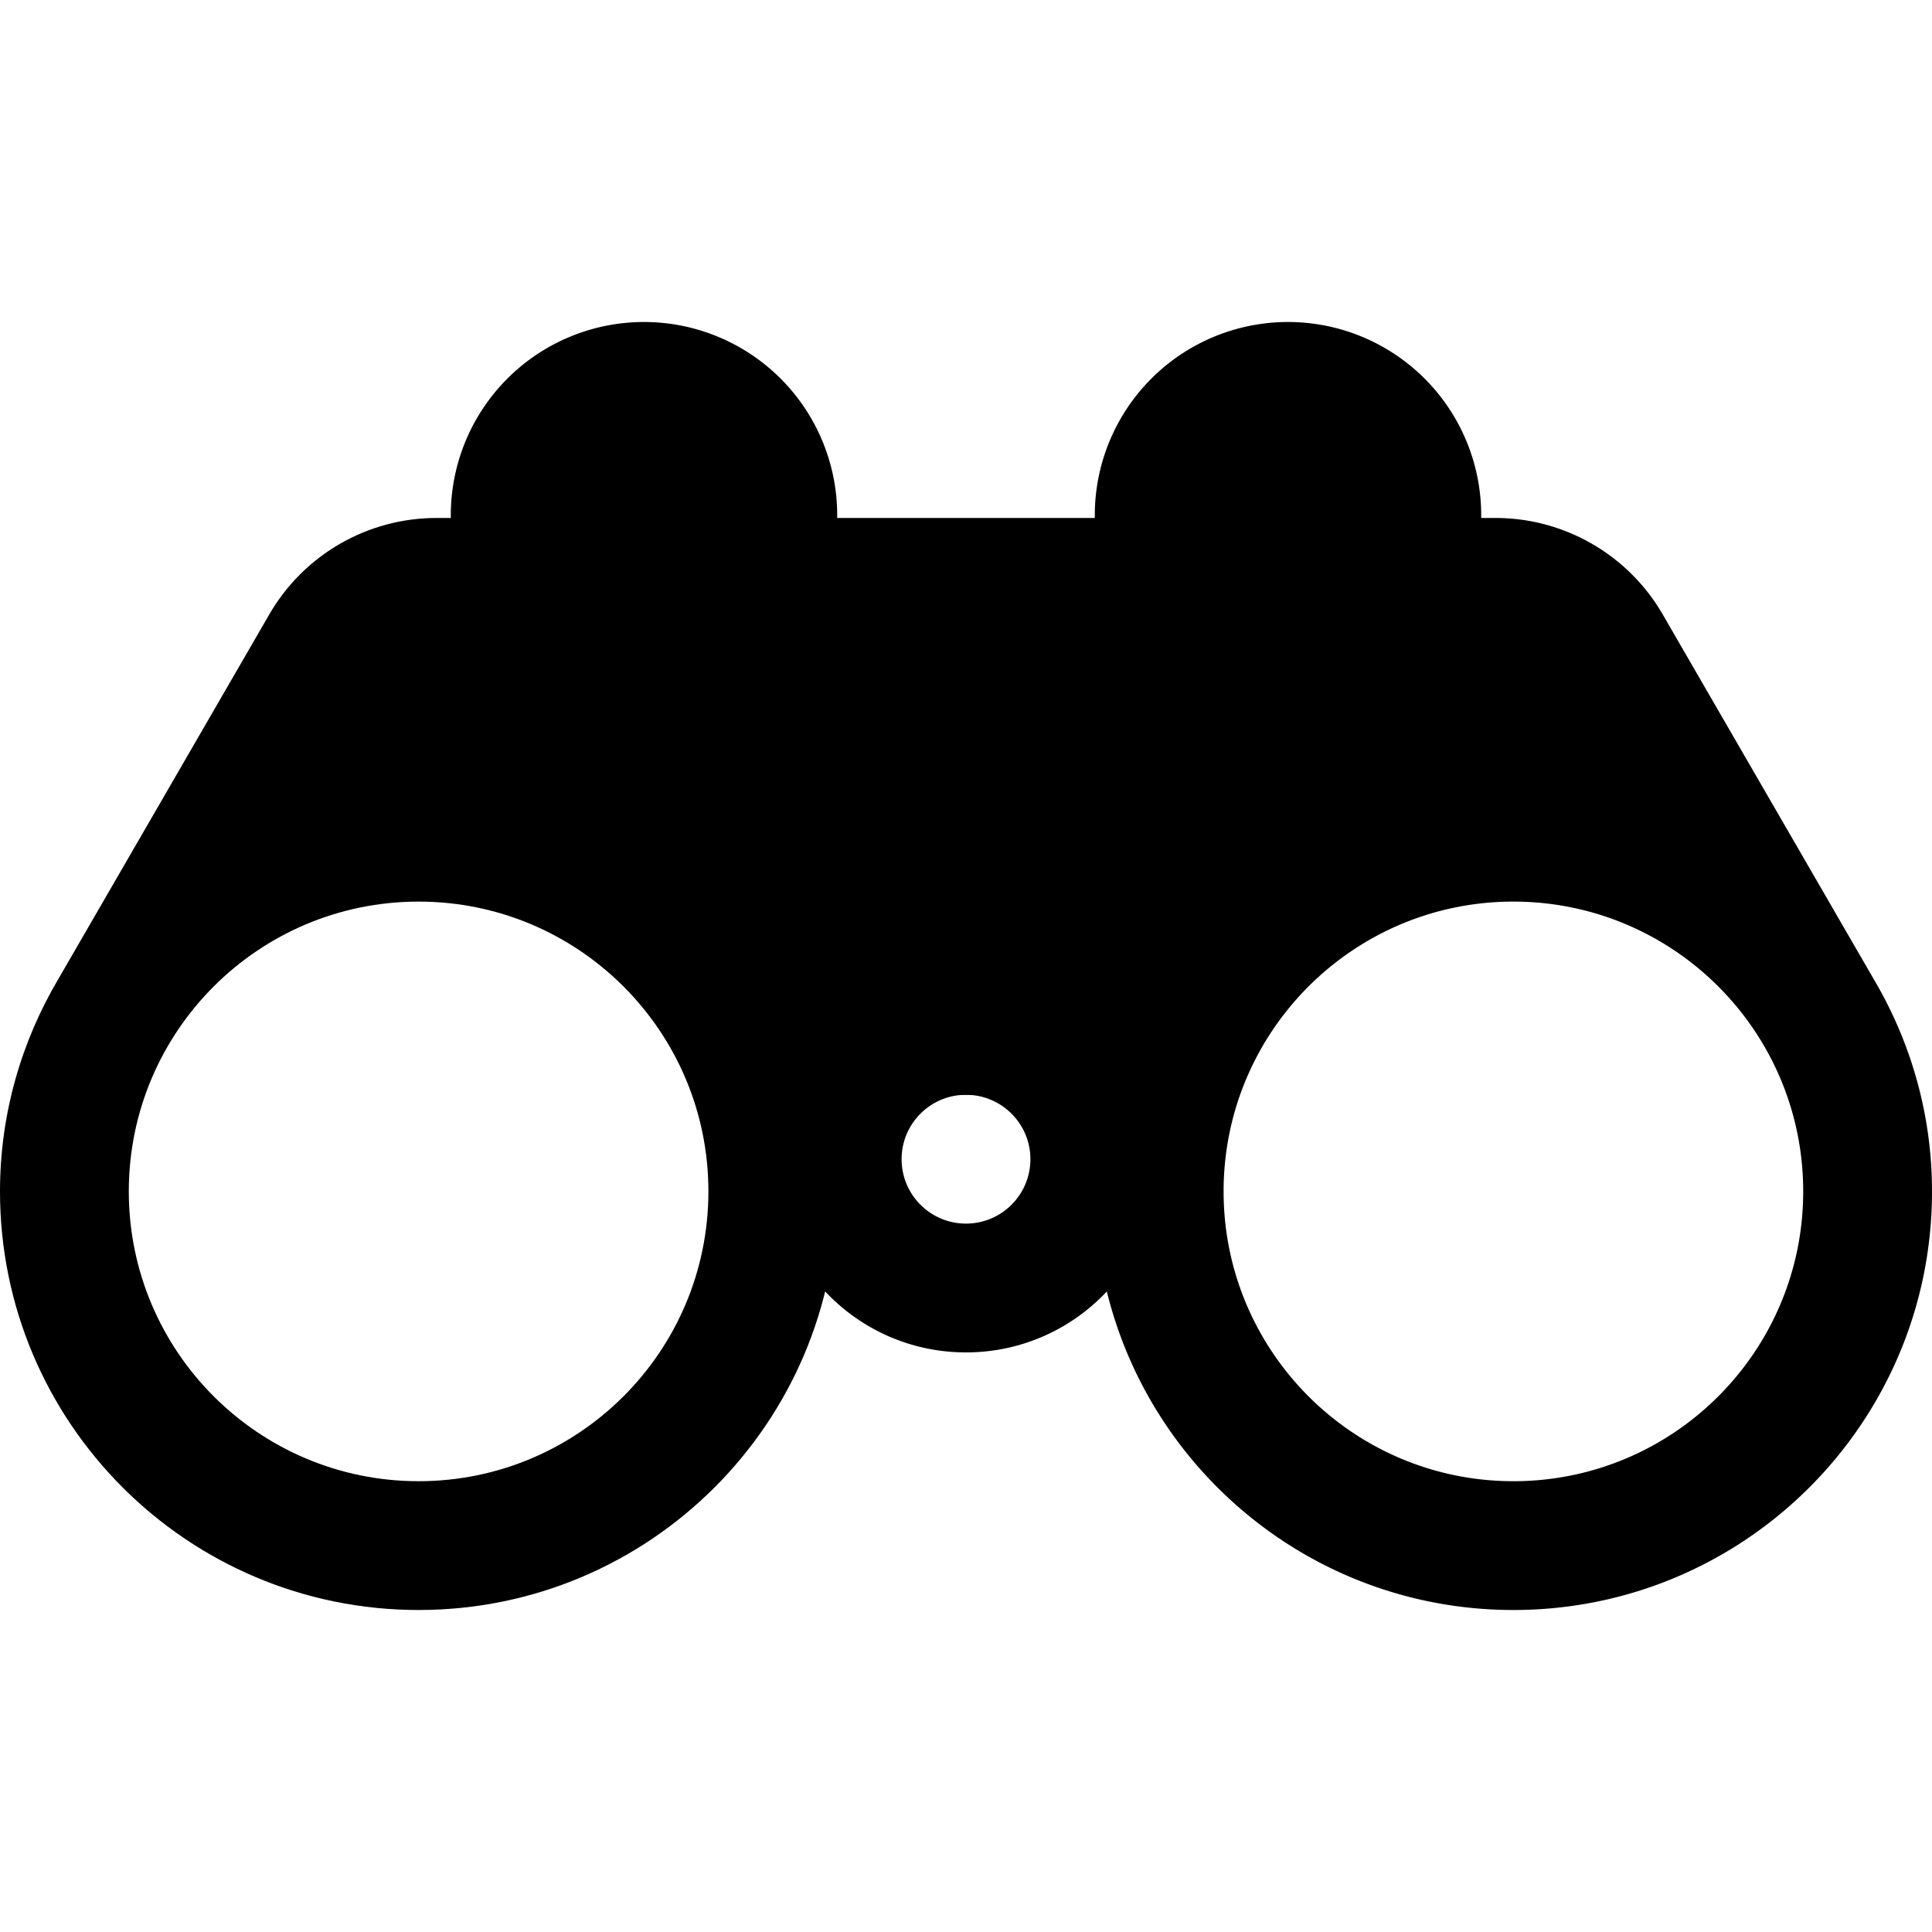
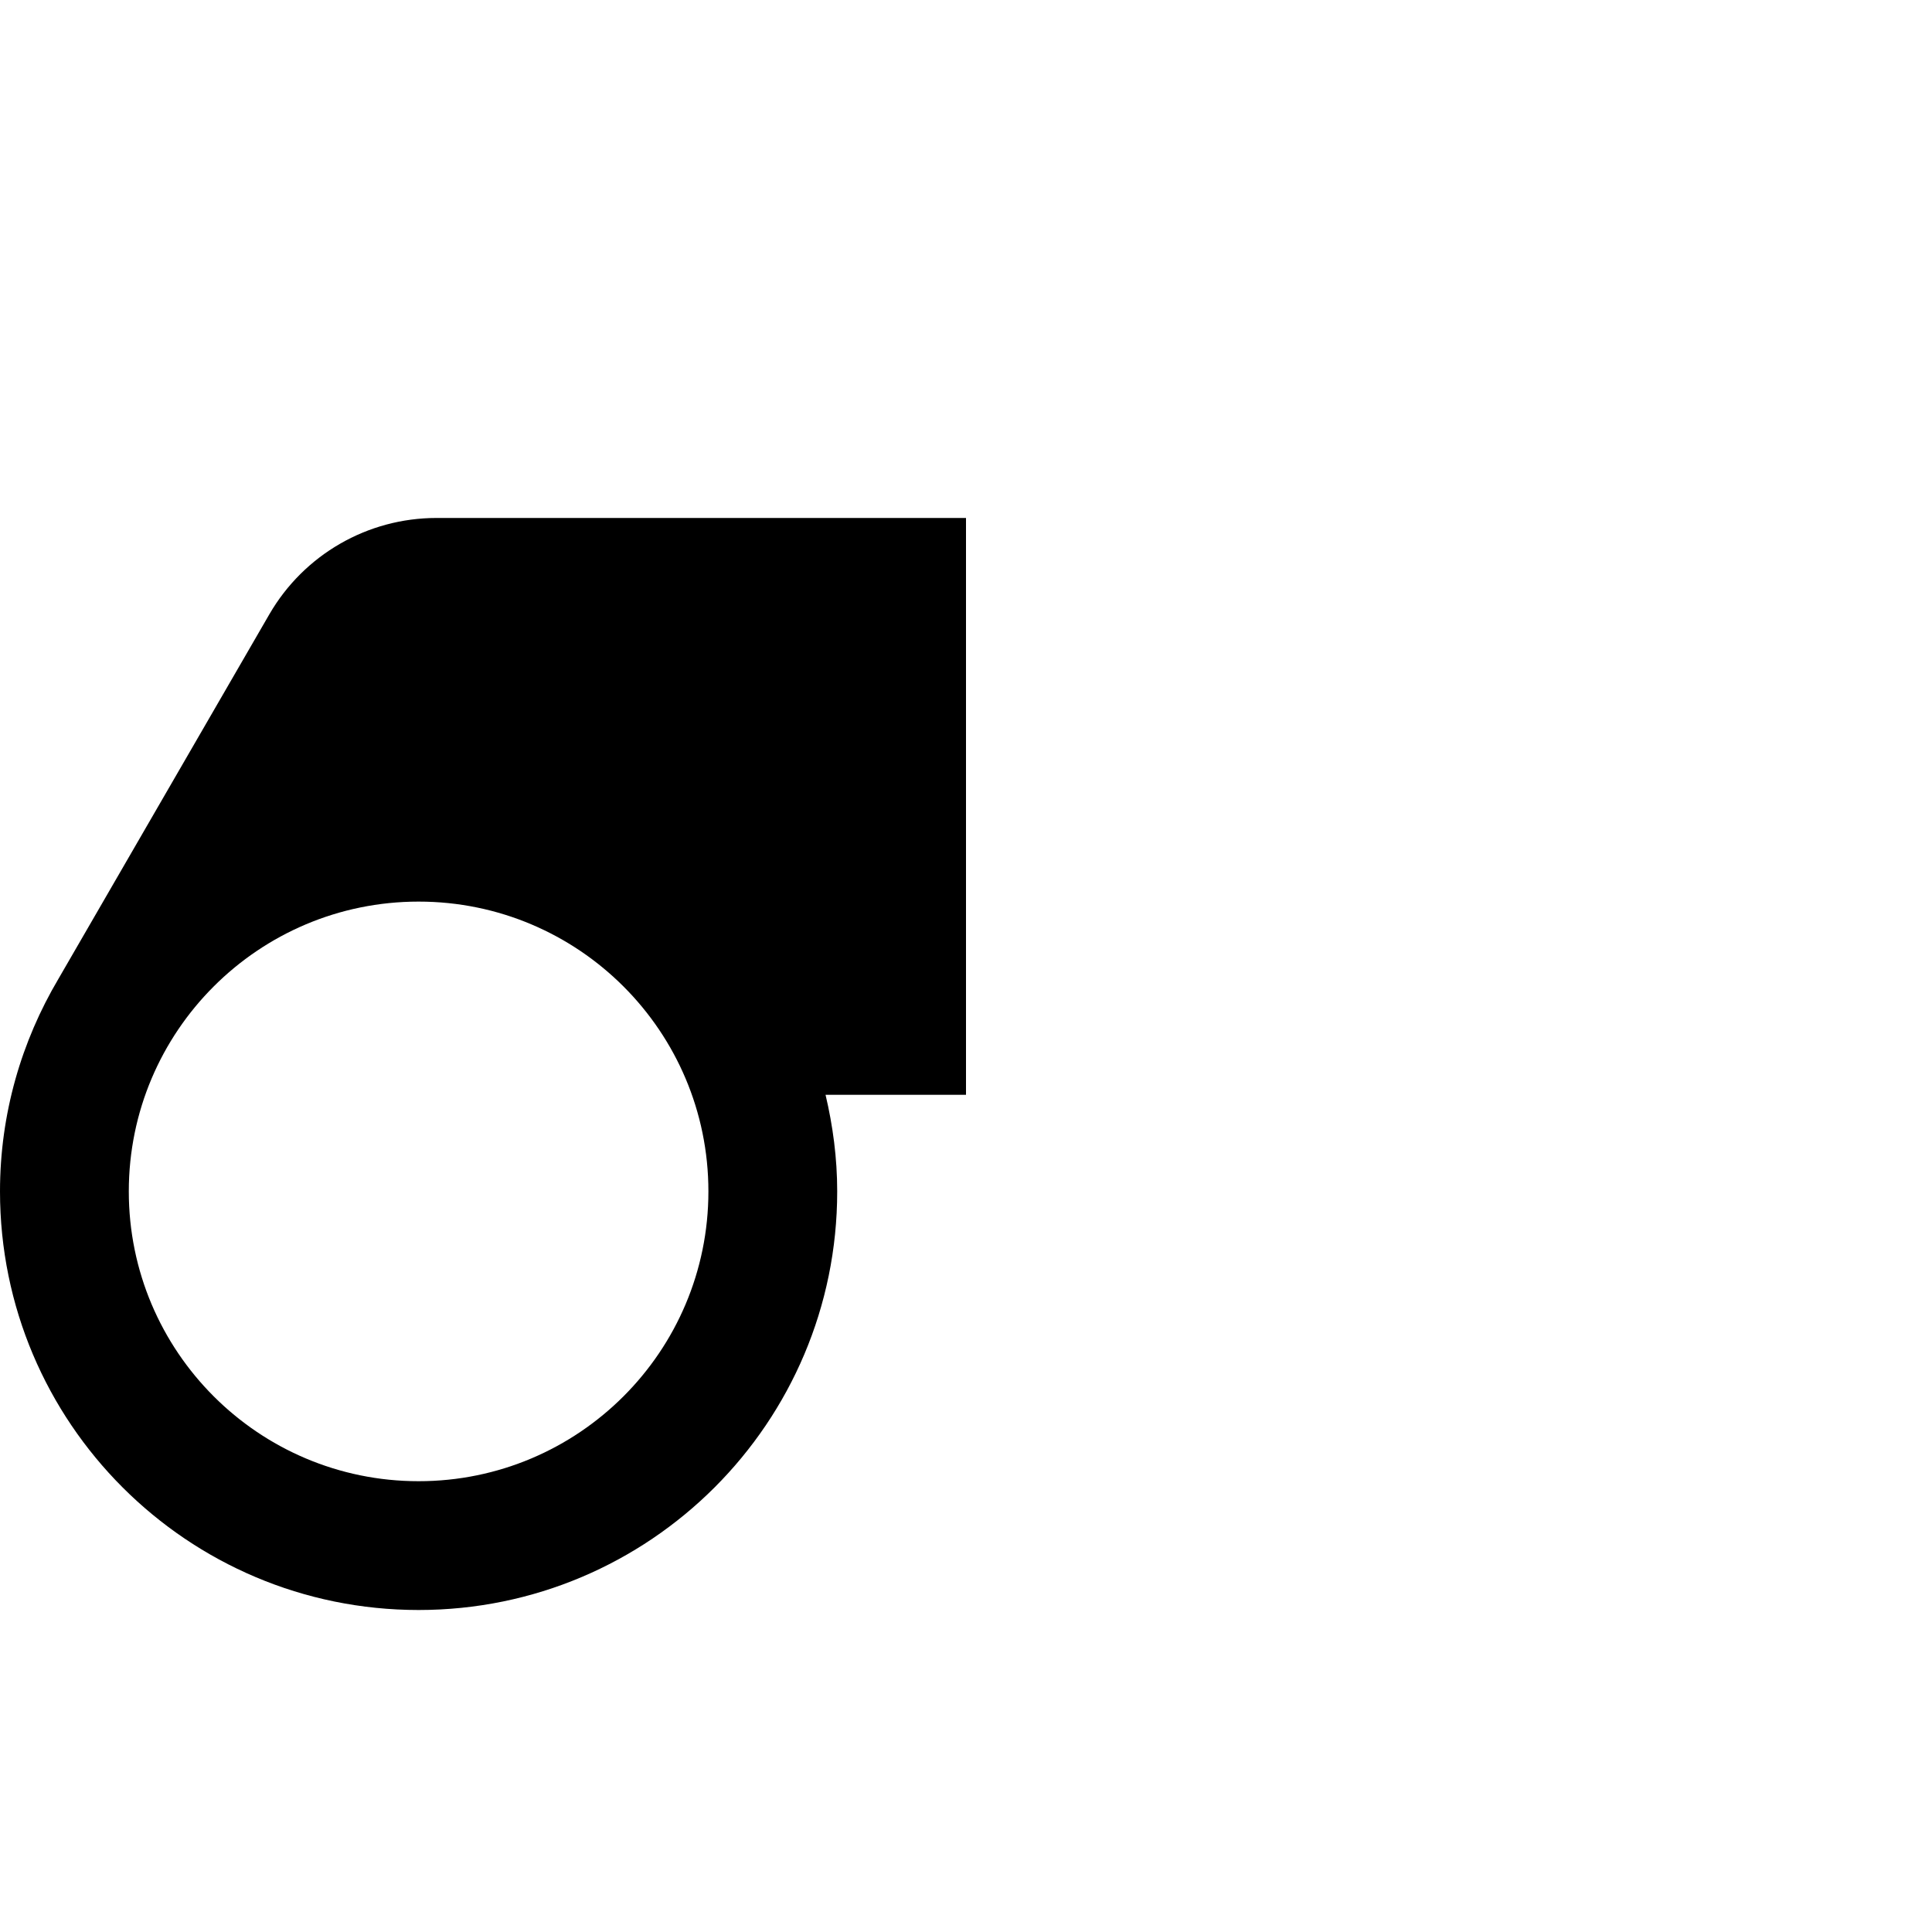
<svg xmlns="http://www.w3.org/2000/svg" viewBox="0 0 30 30">
-   <path d="M20 5A3 3 0 1 0 20 11 3 3 0 1 0 20 5zM15 15c-1.657 0-3 1.343-3 3s1.343 3 3 3 3-1.343 3-3S16.657 15 15 15zM15 19c-.552 0-1-.448-1-1 0-.552.448-1 1-1s1 .448 1 1C16 18.552 15.552 19 15 19z" />
-   <path d="M29.094 15.202l-3.277-5.664c-.537-.925-1.525-1.495-2.595-1.495H15V17h2.181C17.067 17.482 17 17.983 17 18.5c0 3.59 2.91 6.5 6.5 6.5s6.5-2.91 6.5-6.5C30 17.294 29.666 16.169 29.094 15.202zM23.5 23c-2.485 0-4.5-2.015-4.5-4.5s2.015-4.5 4.5-4.5 4.5 2.015 4.5 4.5S25.985 23 23.5 23zM10 5A3 3 0 1 0 10 11 3 3 0 1 0 10 5z" />
  <path d="M0,18.5C0,22.09,2.91,25,6.5,25s6.5-2.91,6.5-6.5c0-0.517-0.067-1.018-0.181-1.5H15V8.043H6.778c-1.07,0-2.058,0.569-2.595,1.495l-3.277,5.664C0.334,16.169,0,17.294,0,18.5z M2,18.5C2,16.015,4.015,14,6.5,14s4.5,2.015,4.5,4.5S8.985,23,6.5,23S2,20.985,2,18.5z" />
</svg>